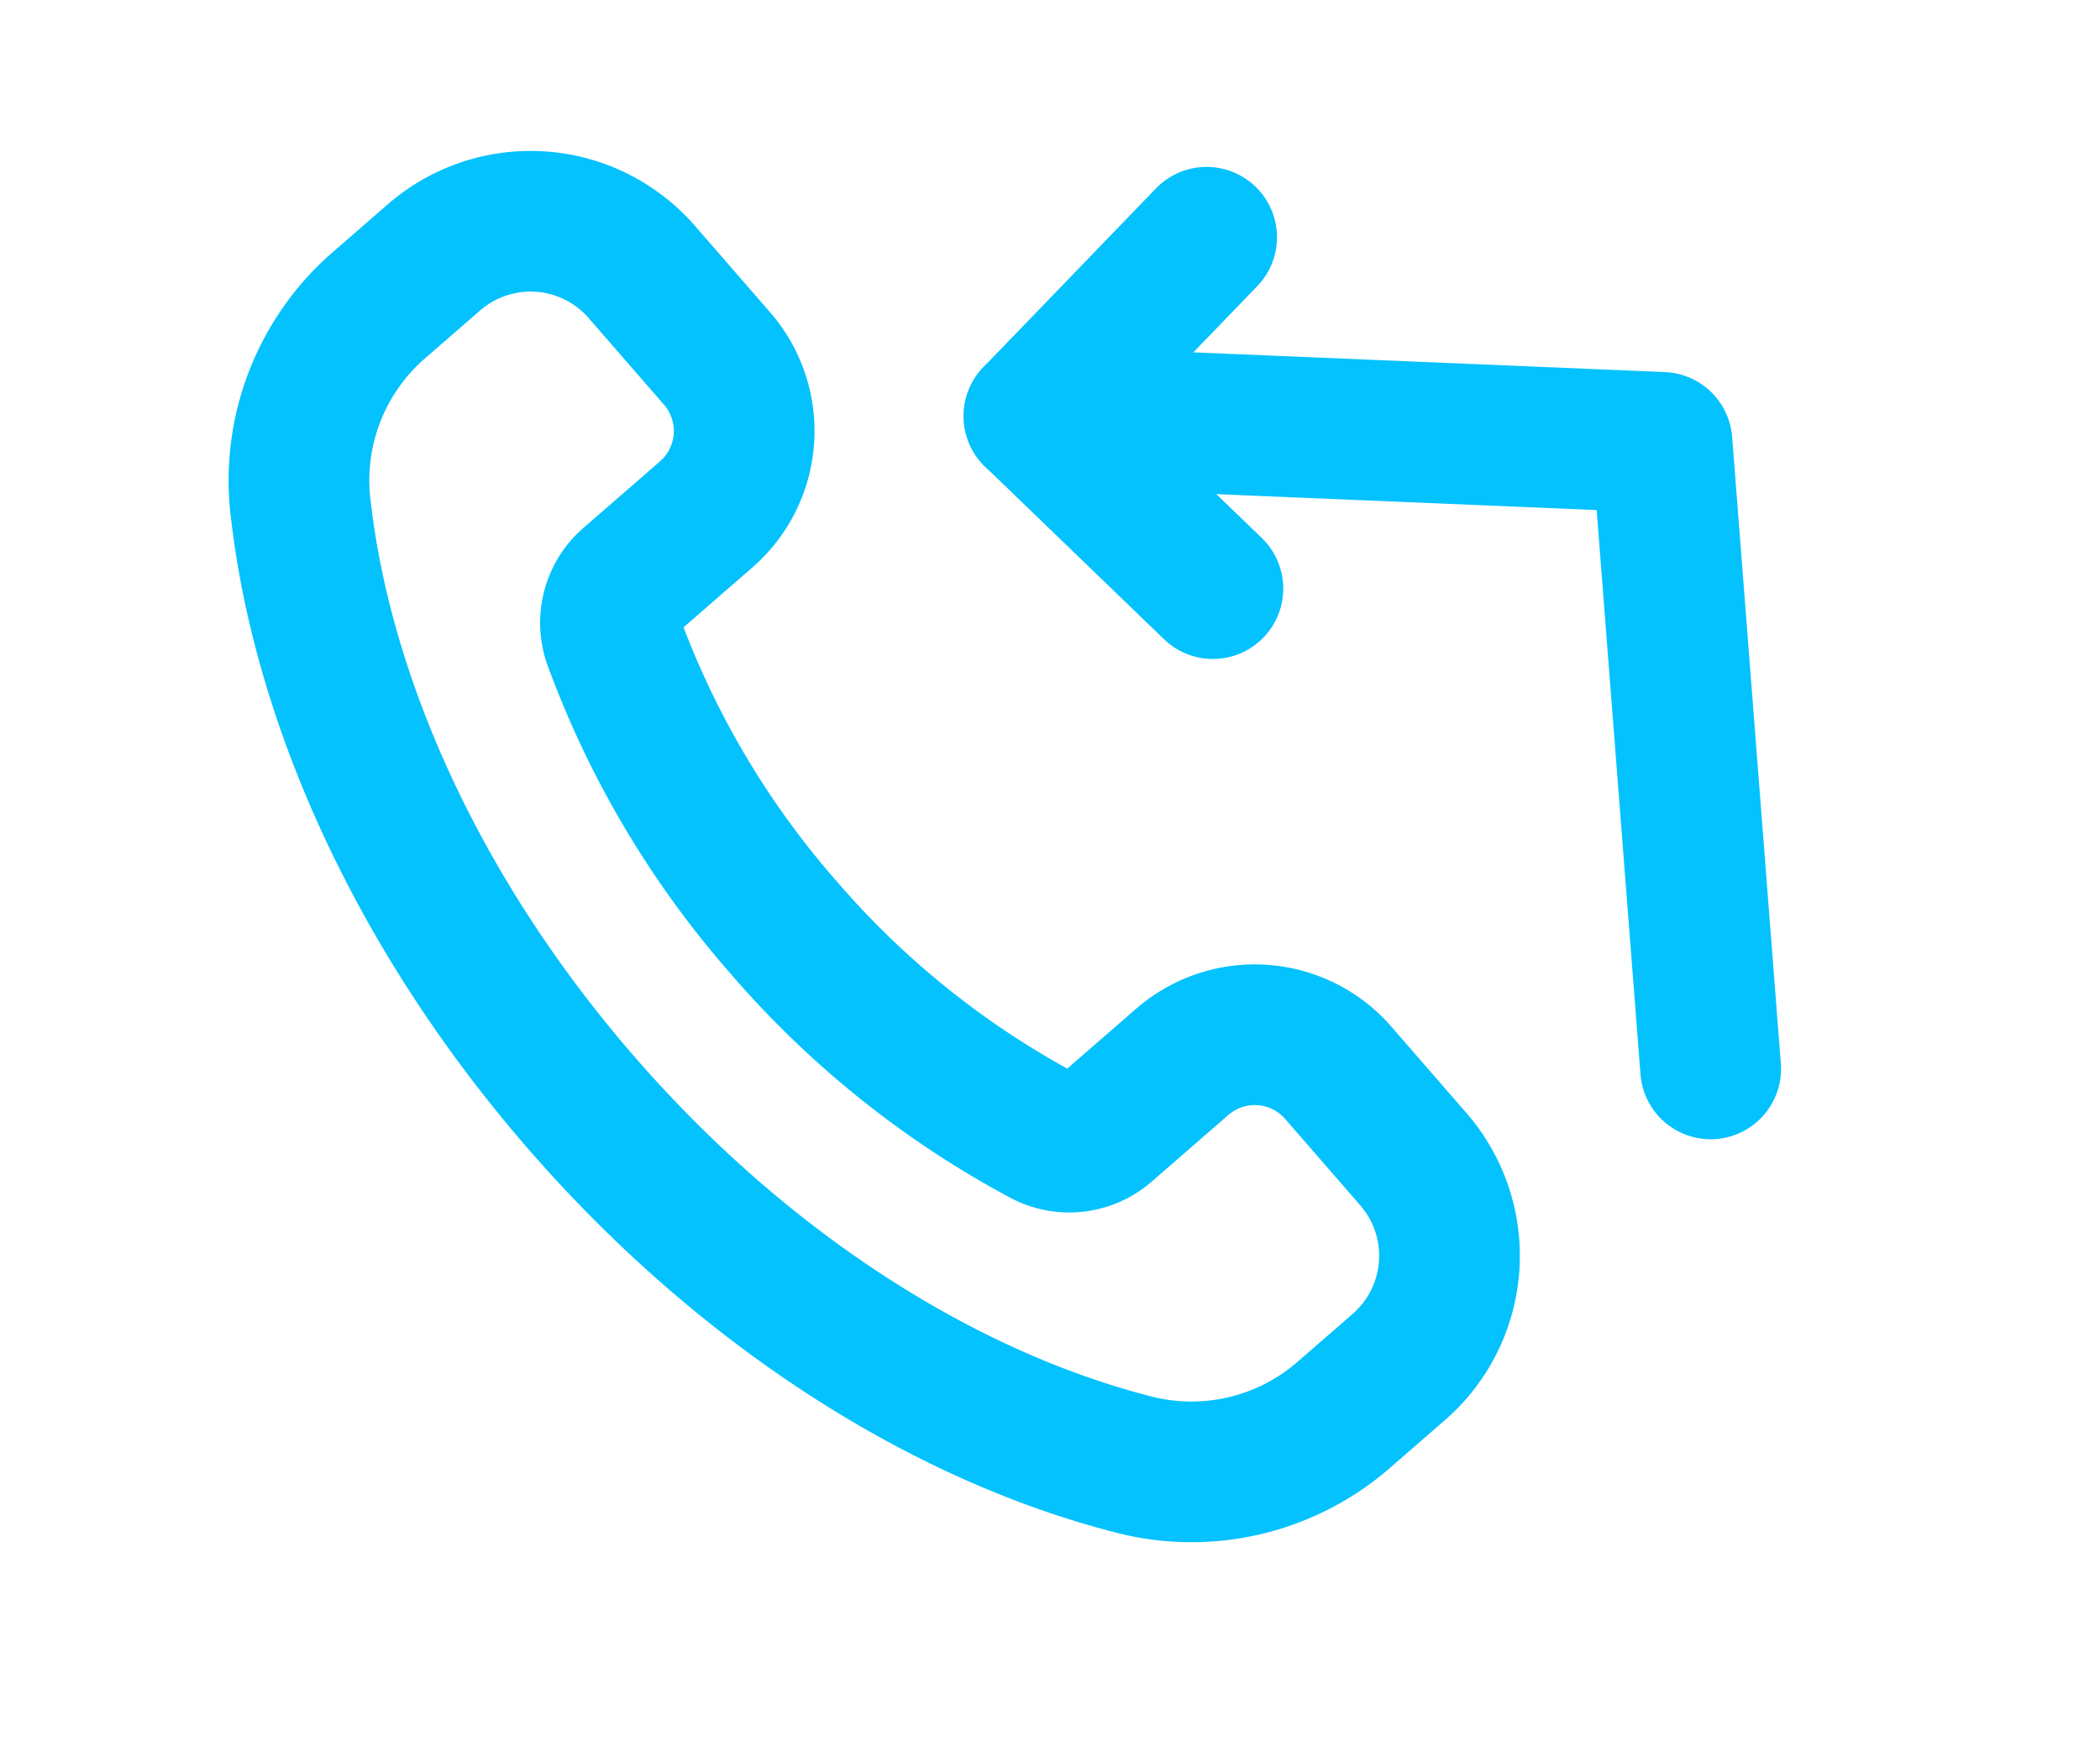
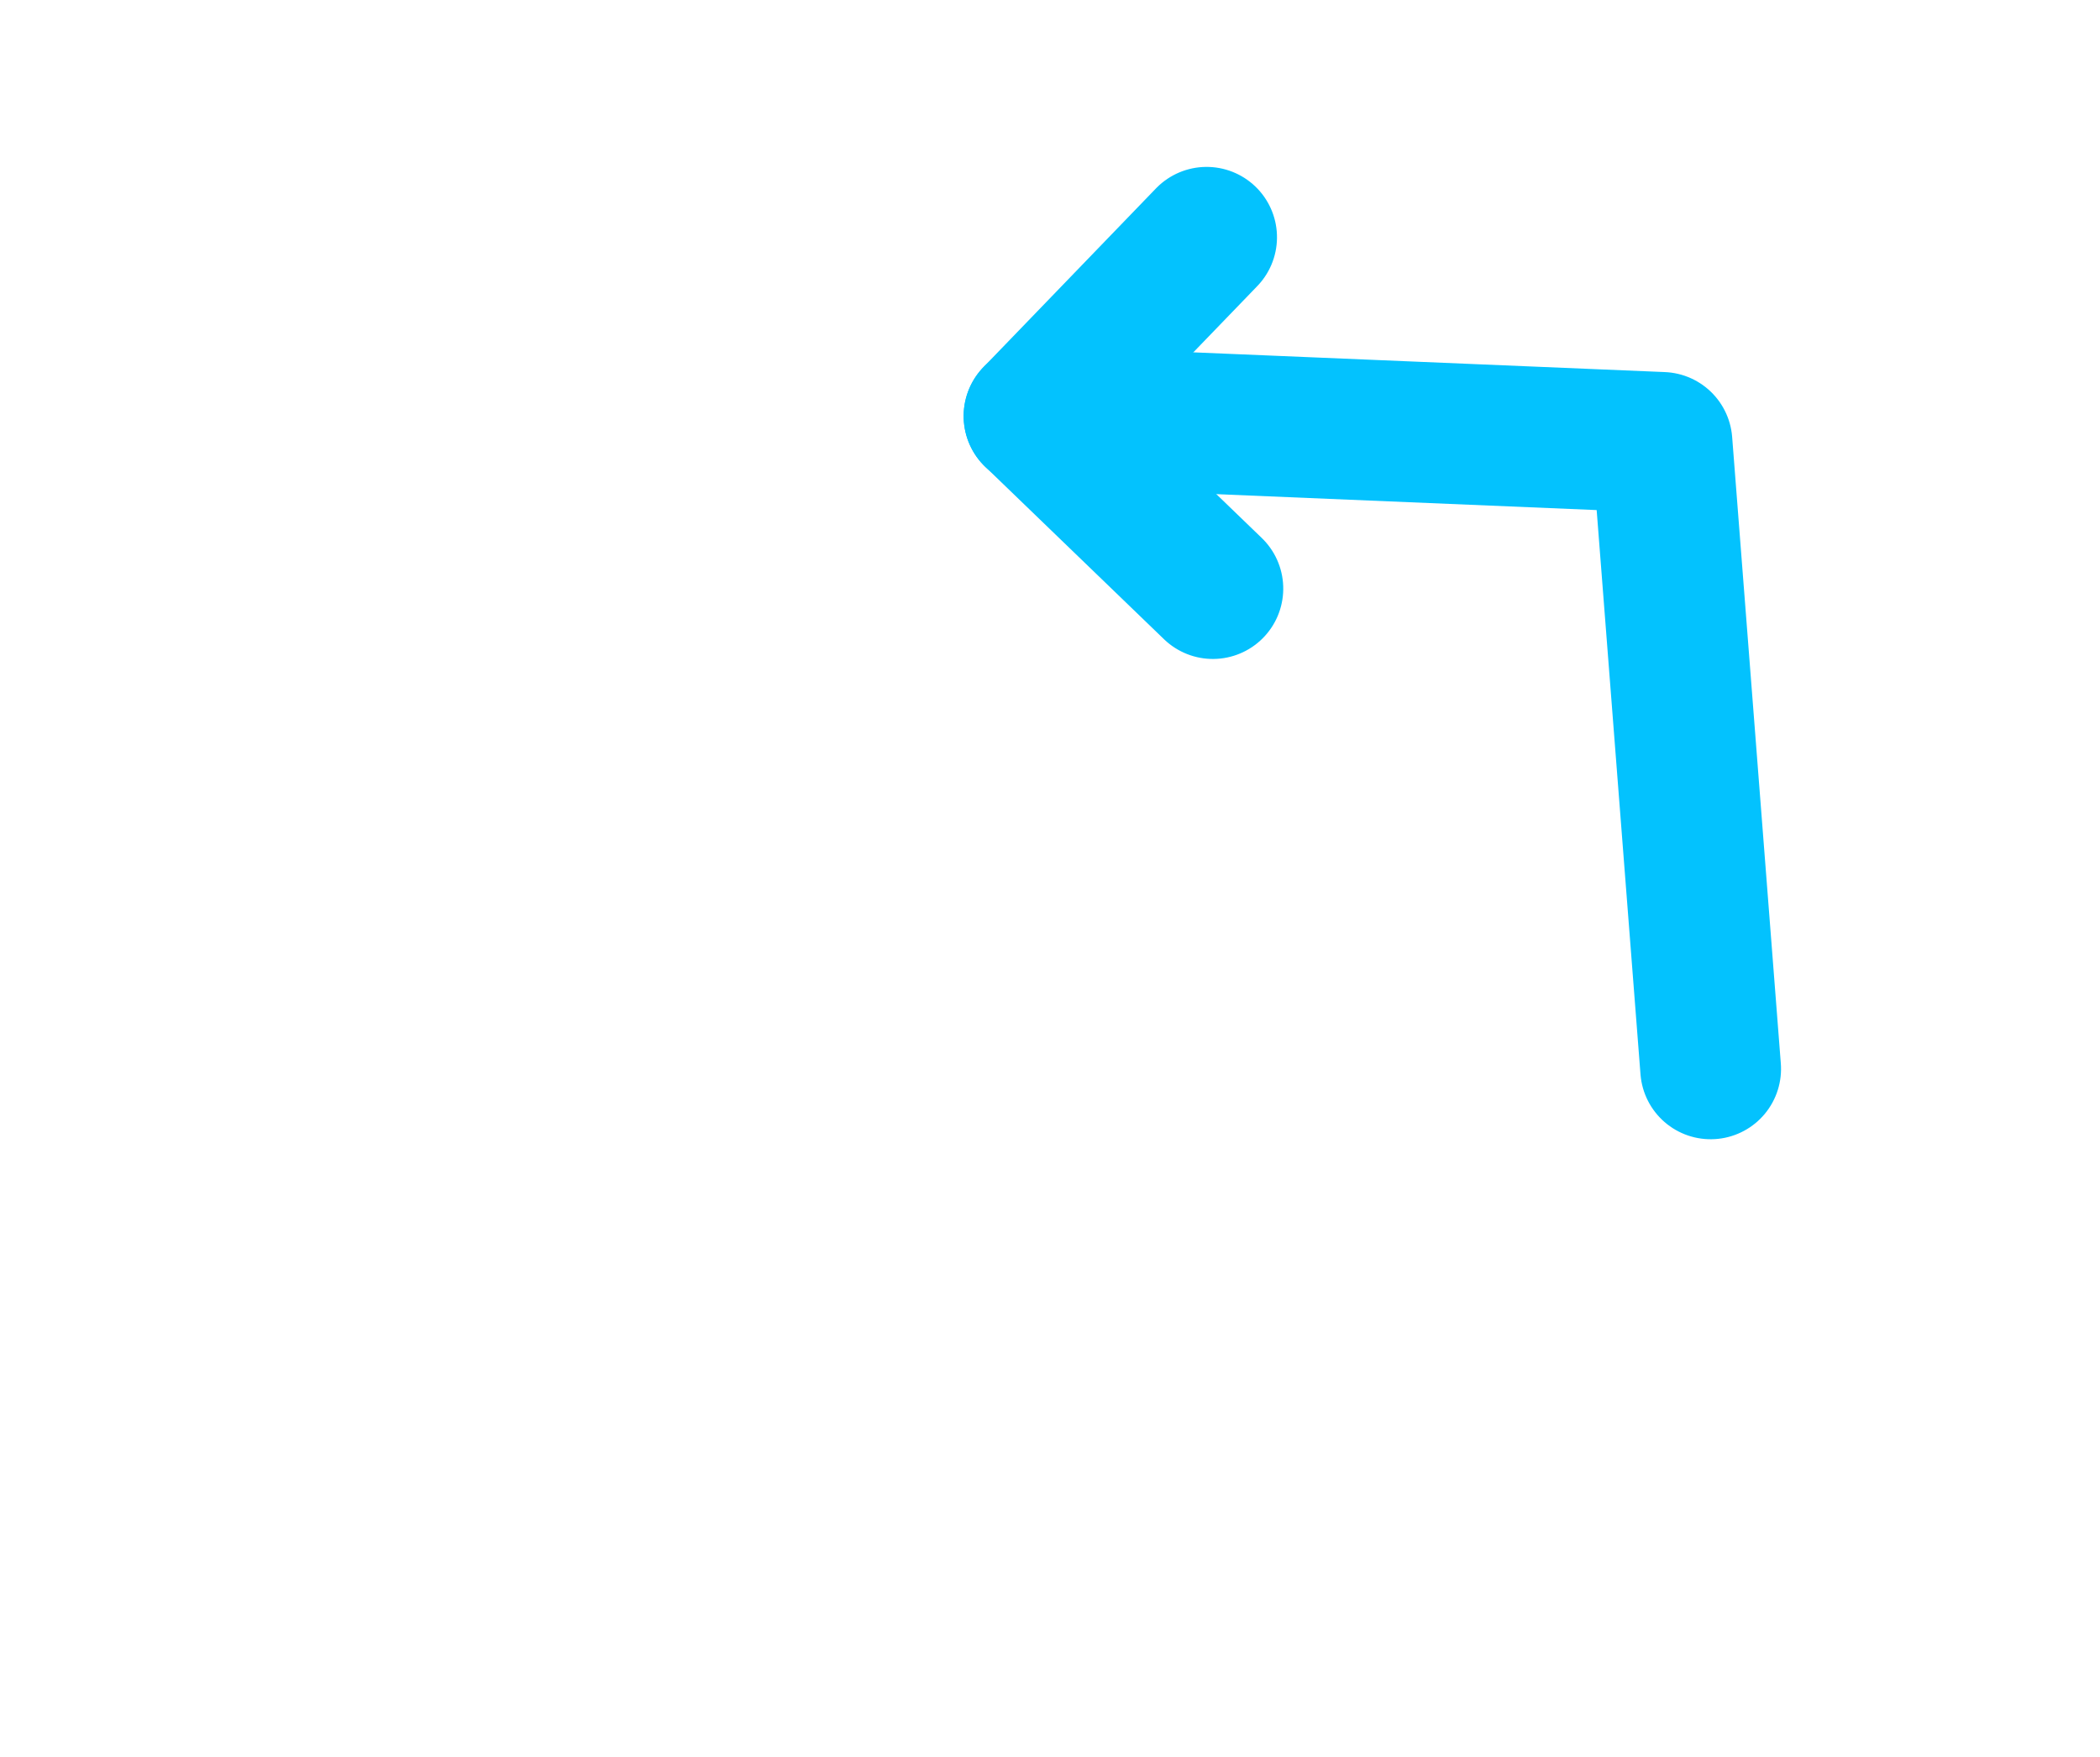
<svg xmlns="http://www.w3.org/2000/svg" width="89.552" height="74.946" viewBox="0 0 89.552 74.946">
  <defs>
    <style>.a{fill:none;stroke:#03c2fe;stroke-linecap:round;stroke-linejoin:round;stroke-width:6px;}</style>
  </defs>
  <g transform="translate(36.875 80.752) rotate(-131)">
-     <path class="a" d="M53.53,38.194h4.91a6.283,6.283,0,0,0,6.271-6.3V28.7a9.893,9.893,0,0,0-4.4-8.134C53.551,15.935,44.019,13,33.355,13S13.159,15.935,6.4,20.571A9.891,9.891,0,0,0,2,28.7V31.9a6.283,6.283,0,0,0,6.271,6.3h4.91a4.715,4.715,0,0,0,4.7-4.724V29.178a2.357,2.357,0,0,1,1.464-2.211,38.716,38.716,0,0,1,14.006-2.551,38.716,38.716,0,0,1,14.006,2.551,2.357,2.357,0,0,1,1.464,2.211V33.47a4.715,4.715,0,0,0,4.7,4.724Z" transform="translate(0 0)" />
    <g transform="matrix(0.052, -0.999, 0.999, 0.052, 2.101, 65.098)">
      <path class="a" d="M14.818,0,0,22.321,20.4,39.693" transform="translate(0 0)" />
      <path class="a" d="M9.016,0l1.474,10.491L0,11.965" transform="translate(9.906 29.202)" />
    </g>
  </g>
</svg>